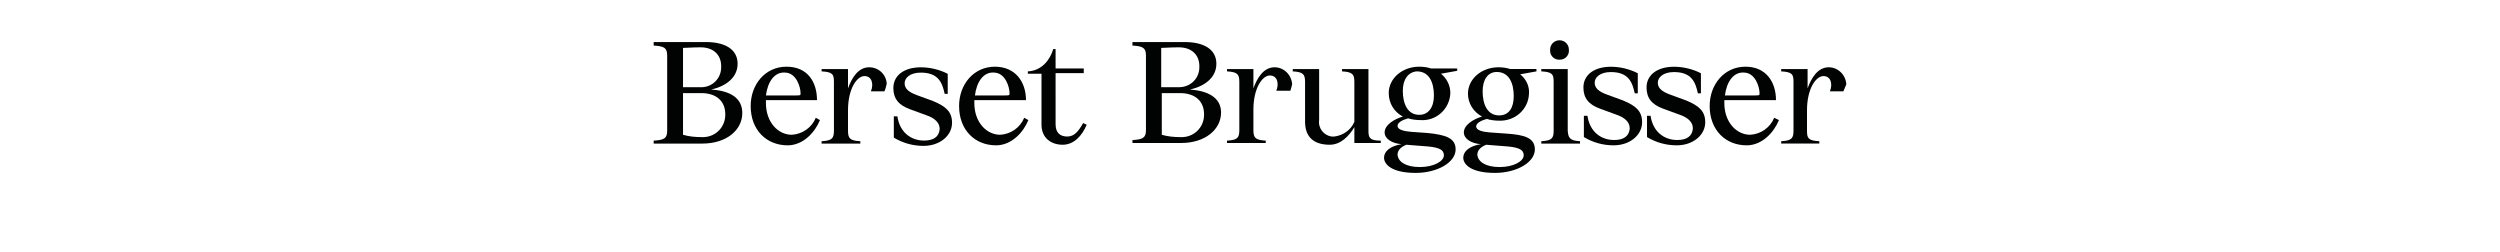
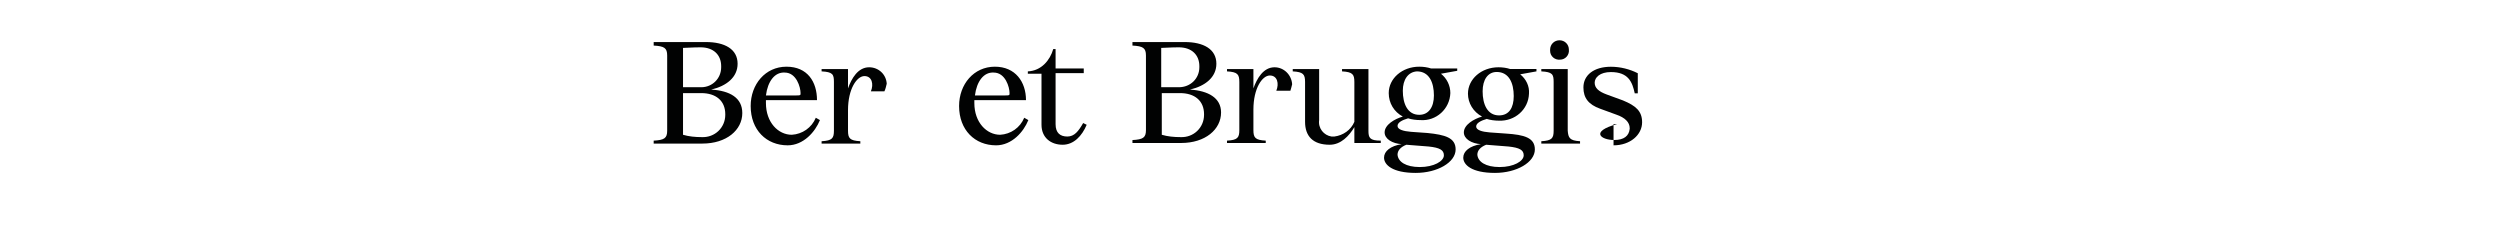
<svg xmlns="http://www.w3.org/2000/svg" version="1.1" id="Calque_1" x="0px" y="0px" viewBox="0 0 639.877 64.567" style="enable-background:new 0 0 639.877 64.567;" xml:space="preserve">
  <style type="text/css">
	.st0{fill:#010202;}
</style>
  <g>
    <path class="st0" d="M396.754,12.714c0-1.352,1.051-2.404,2.403-2.404c1.352,0,2.403,1.052,2.403,2.404   c0.15,1.351-0.901,2.553-2.253,2.553c-1.352,0.15-2.553-0.901-2.553-2.253V12.714z M404.414,36.146v0.601H394.5v-0.601   c2.704-0.15,3.155-0.751,3.155-2.704V20.975c0-1.953-0.301-2.554-3.155-2.704V17.67h6.76v15.772   C401.41,35.245,401.71,35.996,404.414,36.146 M379.48,23.378c0,3.305,1.201,6.159,4.206,6.159c2.553,0,3.755-1.953,3.755-4.957   c0-3.305-1.202-6.159-4.356-6.159C380.832,18.421,379.48,20.374,379.48,23.378 M389.994,39.751c0-1.352-1.051-1.953-3.905-2.253   l-5.708-0.451c-1.502,0.601-2.253,1.502-2.253,2.554c0.15,1.802,2.103,3.154,5.708,3.154   C387.441,42.755,389.994,41.253,389.994,39.751 M392.848,38.249c0,3.304-4.656,6.008-10.214,6.008   c-6.008,0-8.111-2.103-8.111-3.905c0-1.653,1.652-3.004,4.506-3.455c-2.403-0.15-4.356-1.352-4.356-3.004   c0-1.953,2.554-3.455,4.657-4.056c-2.254-1.201-3.605-3.455-3.605-5.858c0-3.755,3.454-6.759,7.81-6.759   c1.052,0,2.103,0.15,3.004,0.45h6.717v0.601l-4.163,0.751c1.502,1.202,2.403,3.004,2.253,4.957c-0.15,4.056-3.605,7.06-7.66,6.91   c-1.052,0-2.254-0.151-3.155-0.451c-1.502,0.451-2.704,1.051-2.704,1.953c0,0.901,1.503,1.352,3.455,1.502l4.206,0.3   C390.144,34.494,392.848,35.245,392.848,38.249 M359.052,23.228c0,3.305,1.201,6.159,4.205,6.159c2.404,0,3.755-1.953,3.755-4.957   c0-3.305-1.201-6.159-4.356-6.159C360.403,18.421,359.052,20.374,359.052,23.228 M369.566,39.751c0-1.352-1.051-1.953-3.905-2.253   l-5.708-0.451c-1.502,0.601-2.253,1.502-2.253,2.554c0.15,1.802,2.103,3.154,5.708,3.154   C367.012,42.755,369.566,41.253,369.566,39.751 M372.57,38.249c0,3.304-4.656,6.008-10.214,6.008c-6.008,0-8.111-2.103-8.111-3.905   c0-1.653,1.652-3.004,4.506-3.455c-2.403-0.15-4.356-1.352-4.356-3.004c0-1.953,2.554-3.455,4.657-4.056   c-2.254-1.201-3.605-3.455-3.605-6.008c0-3.755,3.454-6.759,7.81-6.759c1.052,0,2.103,0.15,3.004,0.45h6.717v0.601l-4.163,0.751   c1.502,1.202,2.403,3.004,2.403,4.957c-0.15,4.056-3.605,7.21-7.66,6.909c-1.052,0-2.253-0.15-3.155-0.45   c-1.502,0.45-2.703,1.051-2.703,1.953c0,0.901,1.502,1.351,3.454,1.502l4.206,0.3C369.866,34.494,372.57,35.245,372.57,38.249    M353.409,35.996v0.601h-6.759v-4.056c-1.352,2.253-3.455,4.506-6.309,4.506c-4.356,0-6.309-2.253-6.309-5.858V20.975   c0-1.953-0.45-2.554-3.154-2.704V17.67h6.759v13.068c-0.3,2.103,1.202,3.906,3.155,4.206h0.751c2.253-0.3,4.205-1.652,5.107-3.755   V20.975c0-1.953-0.451-2.554-3.155-2.704V17.67h6.76v15.772C350.255,35.245,350.555,35.996,353.409,35.996 M330.275,23.228h-3.605   c0.751-1.802,0.3-3.905-1.652-3.905c-1.953,0-4.206,3.304-4.206,8.712v5.257c0,1.953,0.451,2.554,3.154,2.704v0.601h-9.913v-0.601   c2.703-0.15,3.154-0.751,3.154-2.704V20.975c0-1.953-0.451-2.554-3.154-2.704V17.67h6.759v4.957   c0.901-2.553,2.554-5.407,5.407-5.407c2.404,0,4.357,1.953,4.507,4.356C330.576,22.177,330.425,22.777,330.275,23.228    M308.177,29.236c0-3.454-2.403-5.407-6.158-5.407h-4.657v10.665c1.503,0.45,3.155,0.6,4.807,0.6   c3.305,0.151,6.008-2.403,6.008-5.707V29.236z M297.212,22.327h4.506c3.005,0,5.258-2.253,5.258-5.107v-0.301   c0-2.854-1.953-4.806-5.258-4.806c-2.102,0-3.605,0.15-4.506,0.15V22.327z M312.533,28.786c0,4.356-4.055,7.811-10.214,7.811   h-12.467v-0.751c2.704-0.151,3.455-0.601,3.455-2.554V14.216c0-1.953-0.751-2.404-3.455-2.554v-0.901h13.369   c4.806,0,8.111,1.802,8.111,5.558c0,3.454-2.854,5.707-6.76,6.609C309.229,23.228,312.533,25.031,312.533,28.786 M278.139,31.94   c-1.201,2.854-3.304,5.107-6.158,5.107c-3.004,0-5.408-1.802-5.408-5.107V18.872h-3.497v-0.601c3.455-0.15,5.687-2.858,6.501-5.708   h0.601v4.957h7.21v1.202h-7.21V31.79c0,2.253,1.202,3.154,3.004,3.154c1.803,0,2.854-1.352,4.056-3.455L278.139,31.94z    M249.535,24.43h7.51c1.352,0,1.352,0,1.352-0.601c0-1.502-1.051-5.257-4.056-5.257C251.788,18.421,249.985,20.825,249.535,24.43    M263.204,30.738c-1.202,3.005-4.206,6.459-8.262,6.459c-5.407,0-9.463-3.905-9.463-10.064c0-5.557,3.755-10.063,9.163-10.063   c5.257,0,7.961,3.905,7.961,8.561h-13.218v0.751c0,4.957,3.154,8.112,6.609,8.112c2.703-0.151,5.107-1.803,6.158-4.356   L263.204,30.738z M226.361,23.378h-3.455c0.751-1.802,0.3-3.905-1.653-3.905c-1.952,0-4.205,3.304-4.205,8.712v5.257   c0,1.953,0.45,2.554,3.154,2.704v0.601h-9.914v-0.601c2.704-0.15,3.155-0.751,3.155-2.704V20.975c0-1.953-0.301-2.554-3.155-2.704   V17.67h6.76v4.957c0.901-2.553,2.553-5.407,5.407-5.407c2.403,0,4.356,1.802,4.506,4.206   C226.811,22.026,226.661,22.777,226.361,23.378 M196.042,24.43h7.51c1.352,0,1.352,0,1.352-0.601c0-1.502-1.052-5.257-4.056-5.257   C198.295,18.421,196.492,20.825,196.042,24.43 M209.861,30.738c-1.202,3.005-4.206,6.459-8.262,6.459   c-5.407,0-9.463-3.905-9.463-10.064c0-5.557,3.755-10.063,9.163-10.063c5.407,0,7.811,3.905,7.811,8.561h-13.068v0.751   c0,4.957,3.154,8.112,6.609,8.112c2.704-0.151,5.107-1.803,6.158-4.356L209.861,30.738z M185.635,29.236   c0-3.454-2.403-5.407-6.159-5.407h-4.656v10.665c1.502,0.45,3.154,0.6,4.807,0.6c3.304,0.151,6.008-2.403,6.008-5.707V29.236z    M174.82,22.327h4.656c2.854,0,5.108-2.253,5.108-5.107v-0.301c0-2.854-1.953-4.806-5.258-4.806c-2.103,0-3.605,0.15-4.506,0.15   V22.327z M189.991,28.936c0,4.356-4.056,7.811-10.214,7.811H167.31v-0.751c2.703-0.15,3.454-0.601,3.454-2.554V14.216   c0-1.953-0.751-2.404-3.454-2.554v-0.901h13.368c4.807,0,8.111,1.802,8.111,5.558c0,3.454-2.854,5.707-6.759,6.609   C186.837,23.228,189.991,25.031,189.991,28.936" />
-     <path class="st0" d="M429.318,35.836c2.498,0,3.793-1.059,3.965-2.873v-0.151c0-1.513-1.207-2.722-3.448-3.478l-4.137-1.513   c-2.931-1.058-4.263-2.722-4.263-5.444c0-3.175,2.711-5.292,7.021-5.292c2.414,0,4.827,0.605,6.896,1.663v5.142h-0.779   c-0.619-2.889-1.62-5.444-6.117-5.444c-2.758,0-4.138,1.361-4.138,2.722s1.035,2.268,3.104,3.024l4.137,1.512   c3.276,1.361,4.899,2.722,4.899,5.595c0,3.176-3.002,5.898-7.312,5.898c-2.759,0-5.352-0.756-7.593-2.117v-5.444h0.913   C423.055,33.672,425.87,35.836,429.318,35.836" />
-     <path class="st0" d="M413.16,35.836c2.498,0,3.793-1.059,3.965-2.873v-0.151c0-1.513-1.207-2.722-3.448-3.478l-4.137-1.513   c-2.931-1.058-4.263-2.722-4.263-5.444c0-3.175,2.711-5.292,7.021-5.292c2.414,0,4.827,0.605,6.896,1.663v5.142h-0.779   c-0.619-2.889-1.62-5.444-6.117-5.444c-2.758,0-4.138,1.361-4.138,2.722s1.035,2.268,3.104,3.024l4.137,1.512   c3.276,1.361,4.899,2.722,4.899,5.595c0,3.176-3.002,5.898-7.312,5.898c-2.759,0-5.352-0.756-7.593-2.117v-5.444h0.913   C406.897,33.672,409.712,35.836,413.16,35.836" />
-     <path class="st0" d="M236.539,35.978c2.498,0,3.793-1.059,3.965-2.873v-0.151c0-1.513-1.207-2.722-3.448-3.478l-4.137-1.513   c-2.931-1.058-4.263-2.722-4.263-5.444c0-3.175,2.711-5.292,7.021-5.292c2.414,0,4.827,0.605,6.896,1.663v5.142h-0.779   c-0.619-2.889-1.62-5.444-6.117-5.444c-2.758,0-4.138,1.361-4.138,2.722c0,1.361,1.035,2.268,3.104,3.024l4.137,1.512   c3.276,1.361,4.899,2.722,4.899,5.595c0,3.176-3.002,5.898-7.312,5.898c-2.759,0-5.352-0.756-7.593-2.117v-5.444h0.913   C230.276,33.814,233.091,35.978,236.539,35.978" />
-     <path class="st0" d="M471.816,23.378h-3.455c0.751-1.803,0.3-3.906-1.652-3.906c-1.953,0-4.206,3.305-4.206,8.713v5.257   c0,1.952,0.3,2.553,3.154,2.703v0.601h-9.763v-0.601c2.703-0.15,3.154-0.751,3.154-2.703V20.975c0-1.953-0.3-2.554-3.154-2.704   V17.67h6.759v4.957c0.901-2.554,2.554-5.408,5.408-5.408c2.403,0,4.356,1.953,4.506,4.356   C472.266,22.176,472.116,22.777,471.816,23.378 M441.497,24.429h7.51c1.352,0,1.352,0,1.352-0.601c0-1.502-1.051-5.257-4.055-5.257   C443.75,18.421,441.948,20.824,441.497,24.429 M455.316,30.738c-1.202,3.004-4.206,6.459-8.261,6.459   c-5.408,0-9.463-3.905-9.463-10.064c0-5.558,3.755-10.064,9.162-10.064c5.257,0,7.811,3.906,7.811,8.562h-13.218v0.751   c0,4.957,3.154,8.111,6.609,8.111c2.704-0.15,5.107-1.802,6.158-4.356L455.316,30.738z" />
+     <path class="st0" d="M413.16,35.836c2.498,0,3.793-1.059,3.965-2.873v-0.151c0-1.513-1.207-2.722-3.448-3.478l-4.137-1.513   c-2.931-1.058-4.263-2.722-4.263-5.444c0-3.175,2.711-5.292,7.021-5.292c2.414,0,4.827,0.605,6.896,1.663v5.142h-0.779   c-0.619-2.889-1.62-5.444-6.117-5.444c-2.758,0-4.138,1.361-4.138,2.722s1.035,2.268,3.104,3.024l4.137,1.512   c3.276,1.361,4.899,2.722,4.899,5.595c0,3.176-3.002,5.898-7.312,5.898v-5.444h0.913   C406.897,33.672,409.712,35.836,413.16,35.836" />
  </g>
</svg>